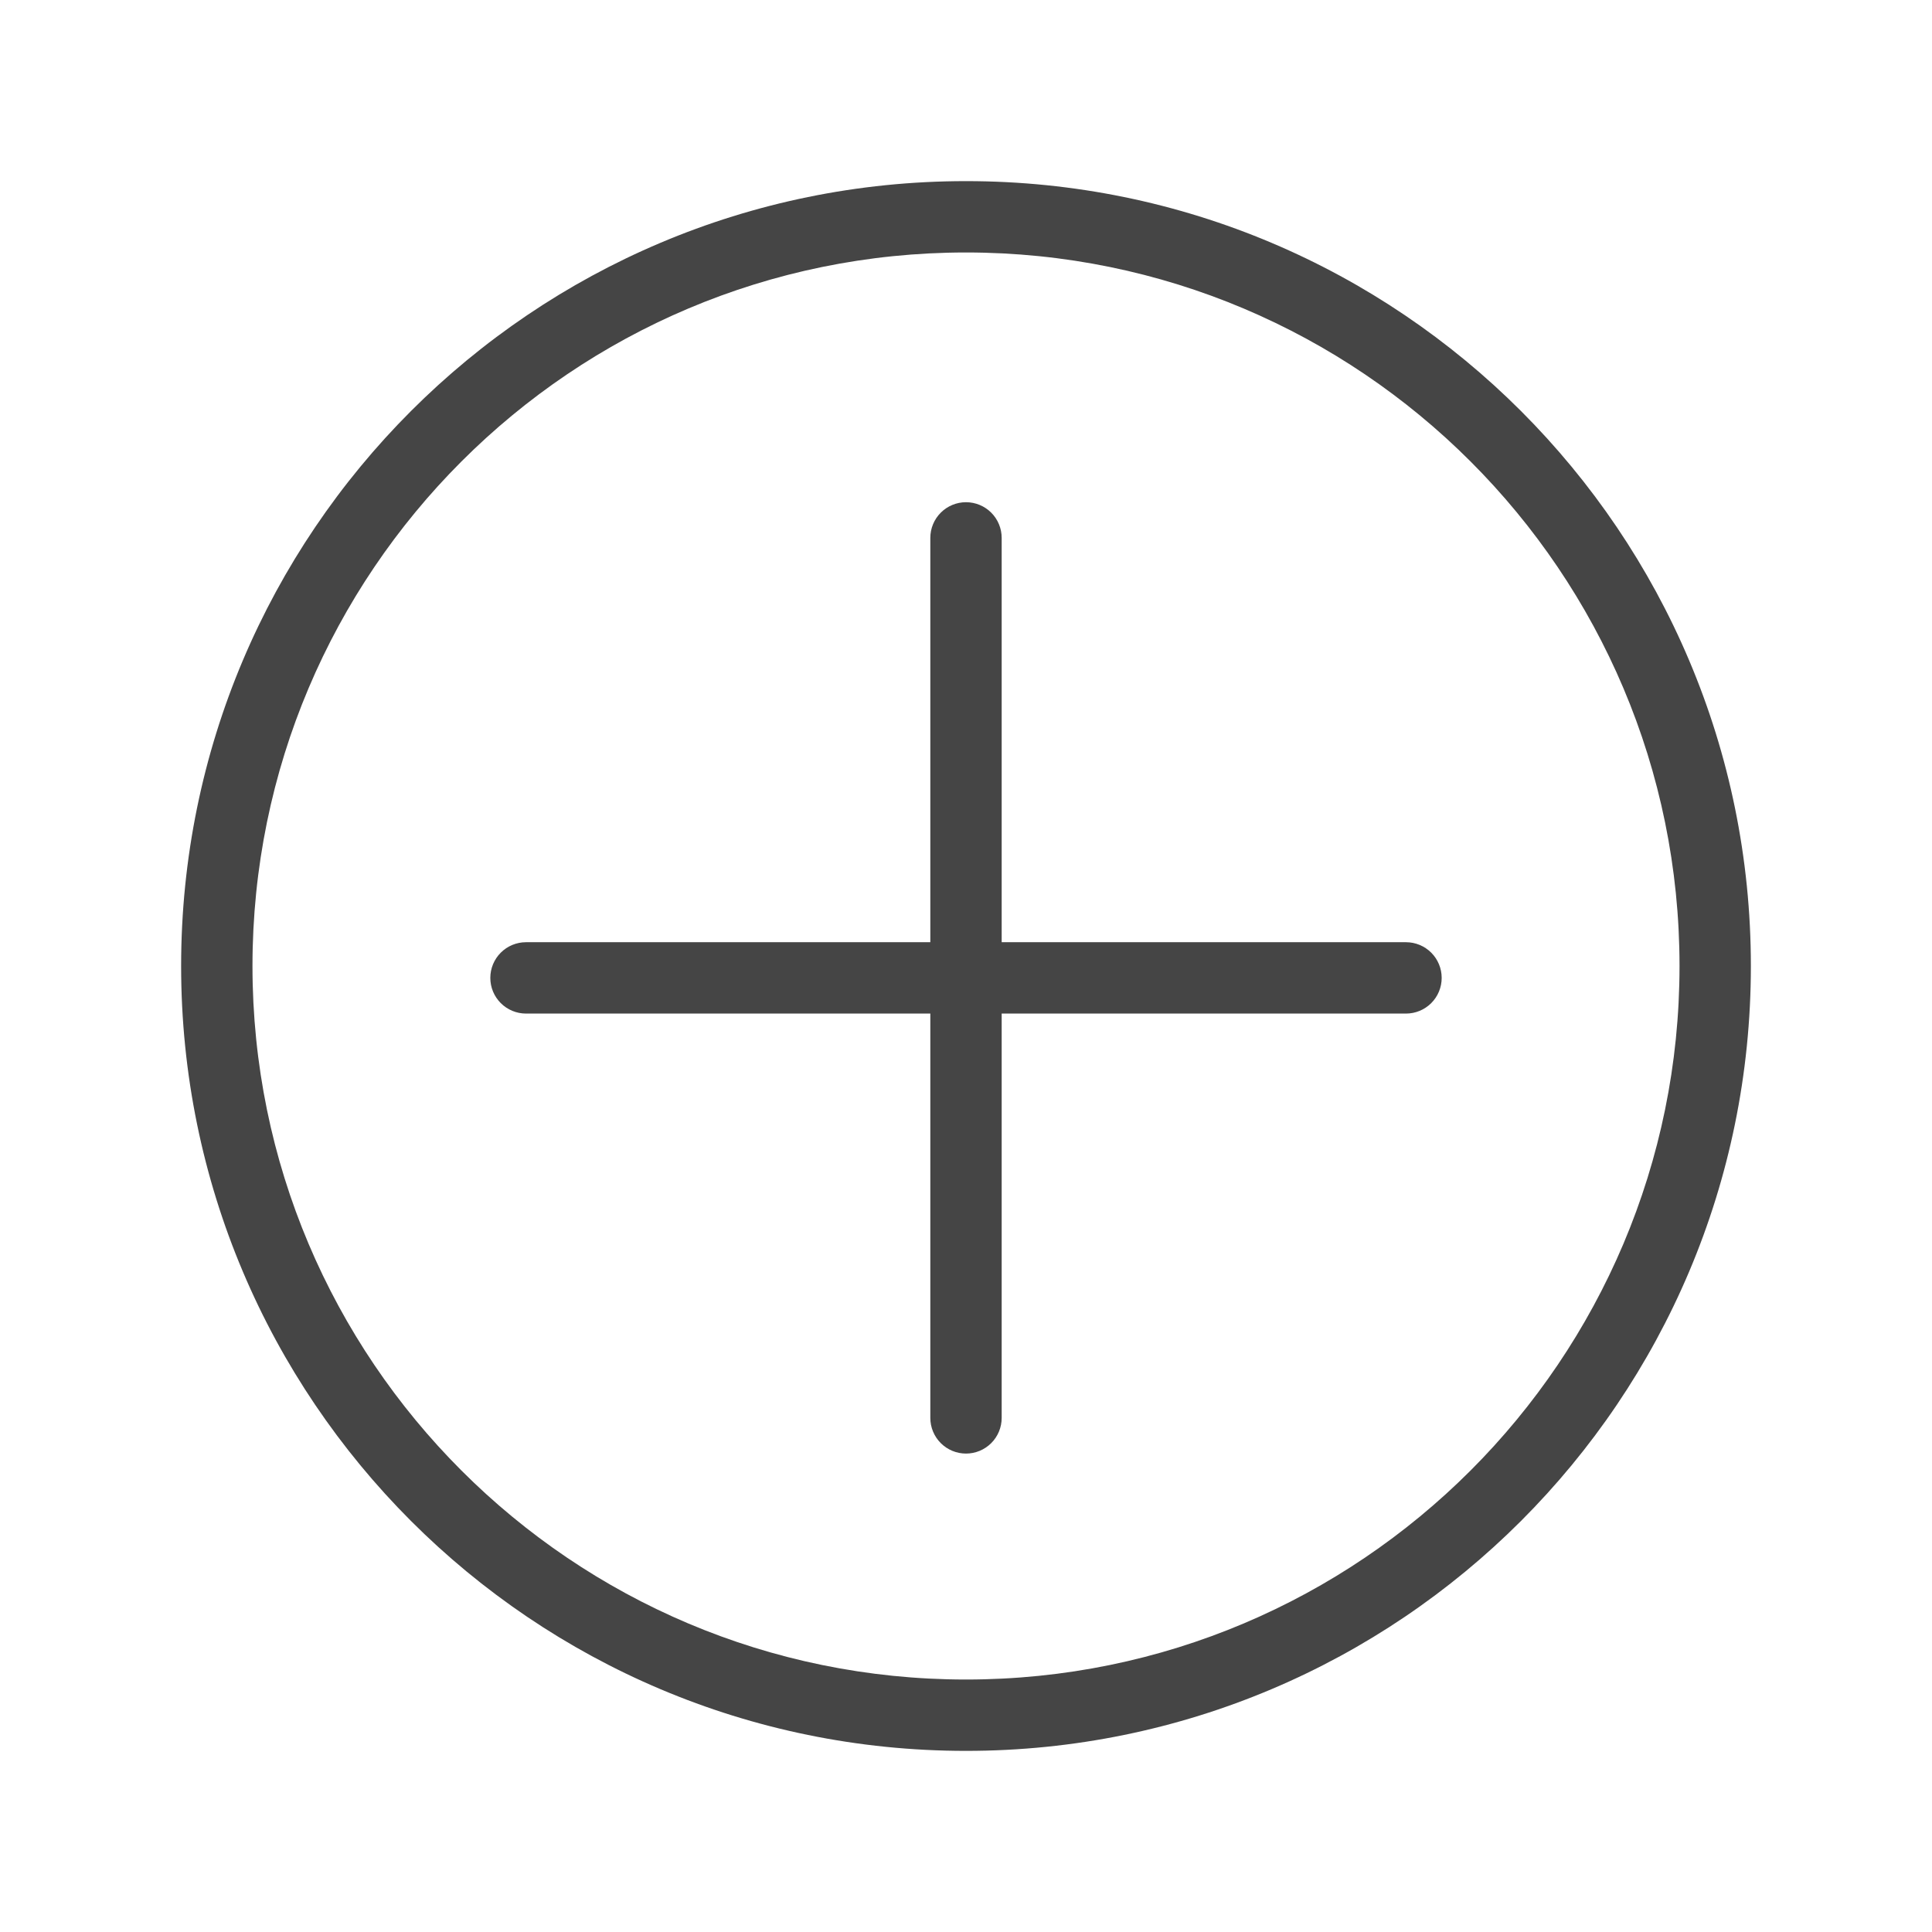
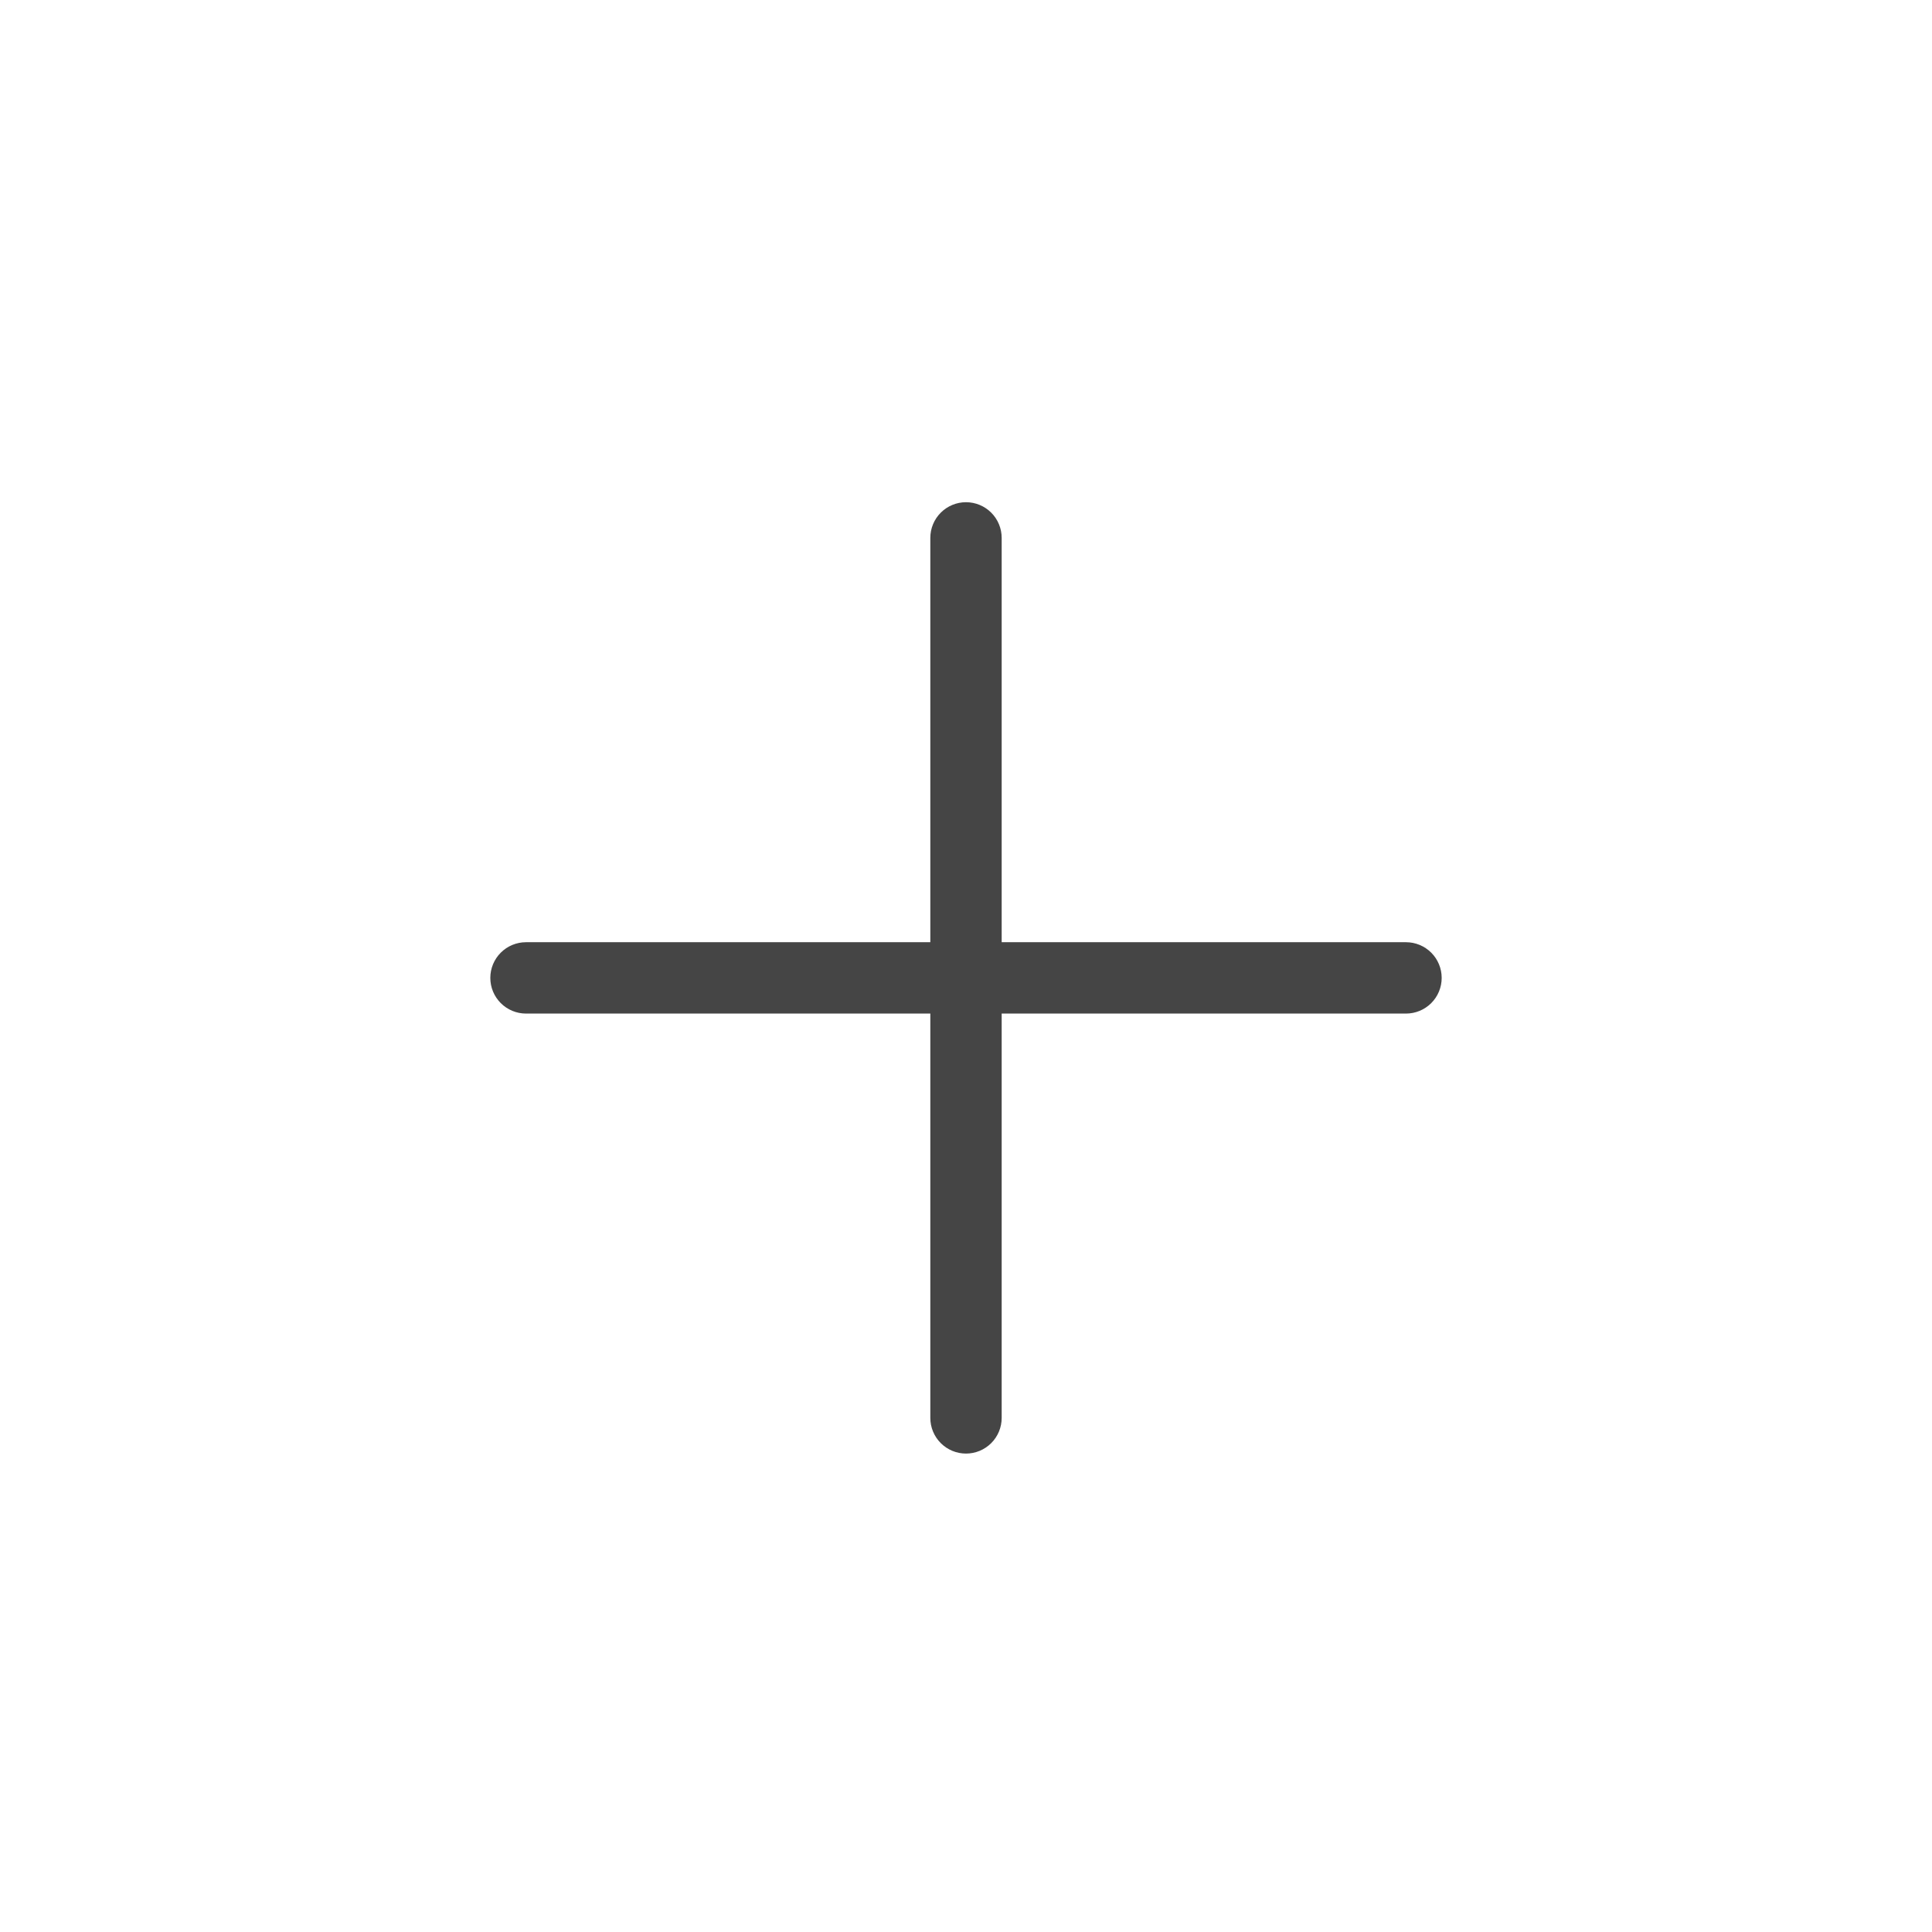
<svg xmlns="http://www.w3.org/2000/svg" width="512" height="512" viewBox="0 0 512 512" fill="none">
  <path d="M256 133.091C258.508 133.091 260.912 134.087 262.685 135.86C264.458 137.633 265.455 140.038 265.455 142.545V249.697H372.606C375.114 249.697 377.518 250.693 379.291 252.466C381.065 254.239 382.061 256.644 382.061 259.152C382.061 261.659 381.065 264.064 379.291 265.837C377.518 267.61 375.114 268.606 372.606 268.606H265.455V375.758C265.455 378.265 264.458 380.67 262.685 382.443C260.912 384.216 258.508 385.212 256 385.212C253.493 385.212 251.088 384.216 249.315 382.443C247.542 380.67 246.545 378.265 246.545 375.758V268.606H139.394C136.886 268.606 134.482 267.61 132.709 265.837C130.936 264.064 129.939 261.659 129.939 259.152C129.939 256.644 130.936 254.239 132.709 252.466C134.482 250.693 136.886 249.697 139.394 249.697H246.545V142.545C246.545 140.038 247.542 137.633 249.315 135.86C251.088 134.087 253.493 133.091 256 133.091Z" fill="#454545" />
-   <path fill-rule="evenodd" clip-rule="evenodd" d="M256 464C370.873 464 464 370.873 464 256C464 141.127 370.873 48 256 48C141.127 48 48 141.127 48 256C48 370.873 141.127 464 256 464ZM256 445.091C360.435 445.091 445.091 360.435 445.091 256C445.091 151.565 360.435 66.909 256 66.909C151.565 66.909 66.909 151.565 66.909 256C66.909 360.435 151.565 445.091 256 445.091Z" fill="#454545" />
</svg>